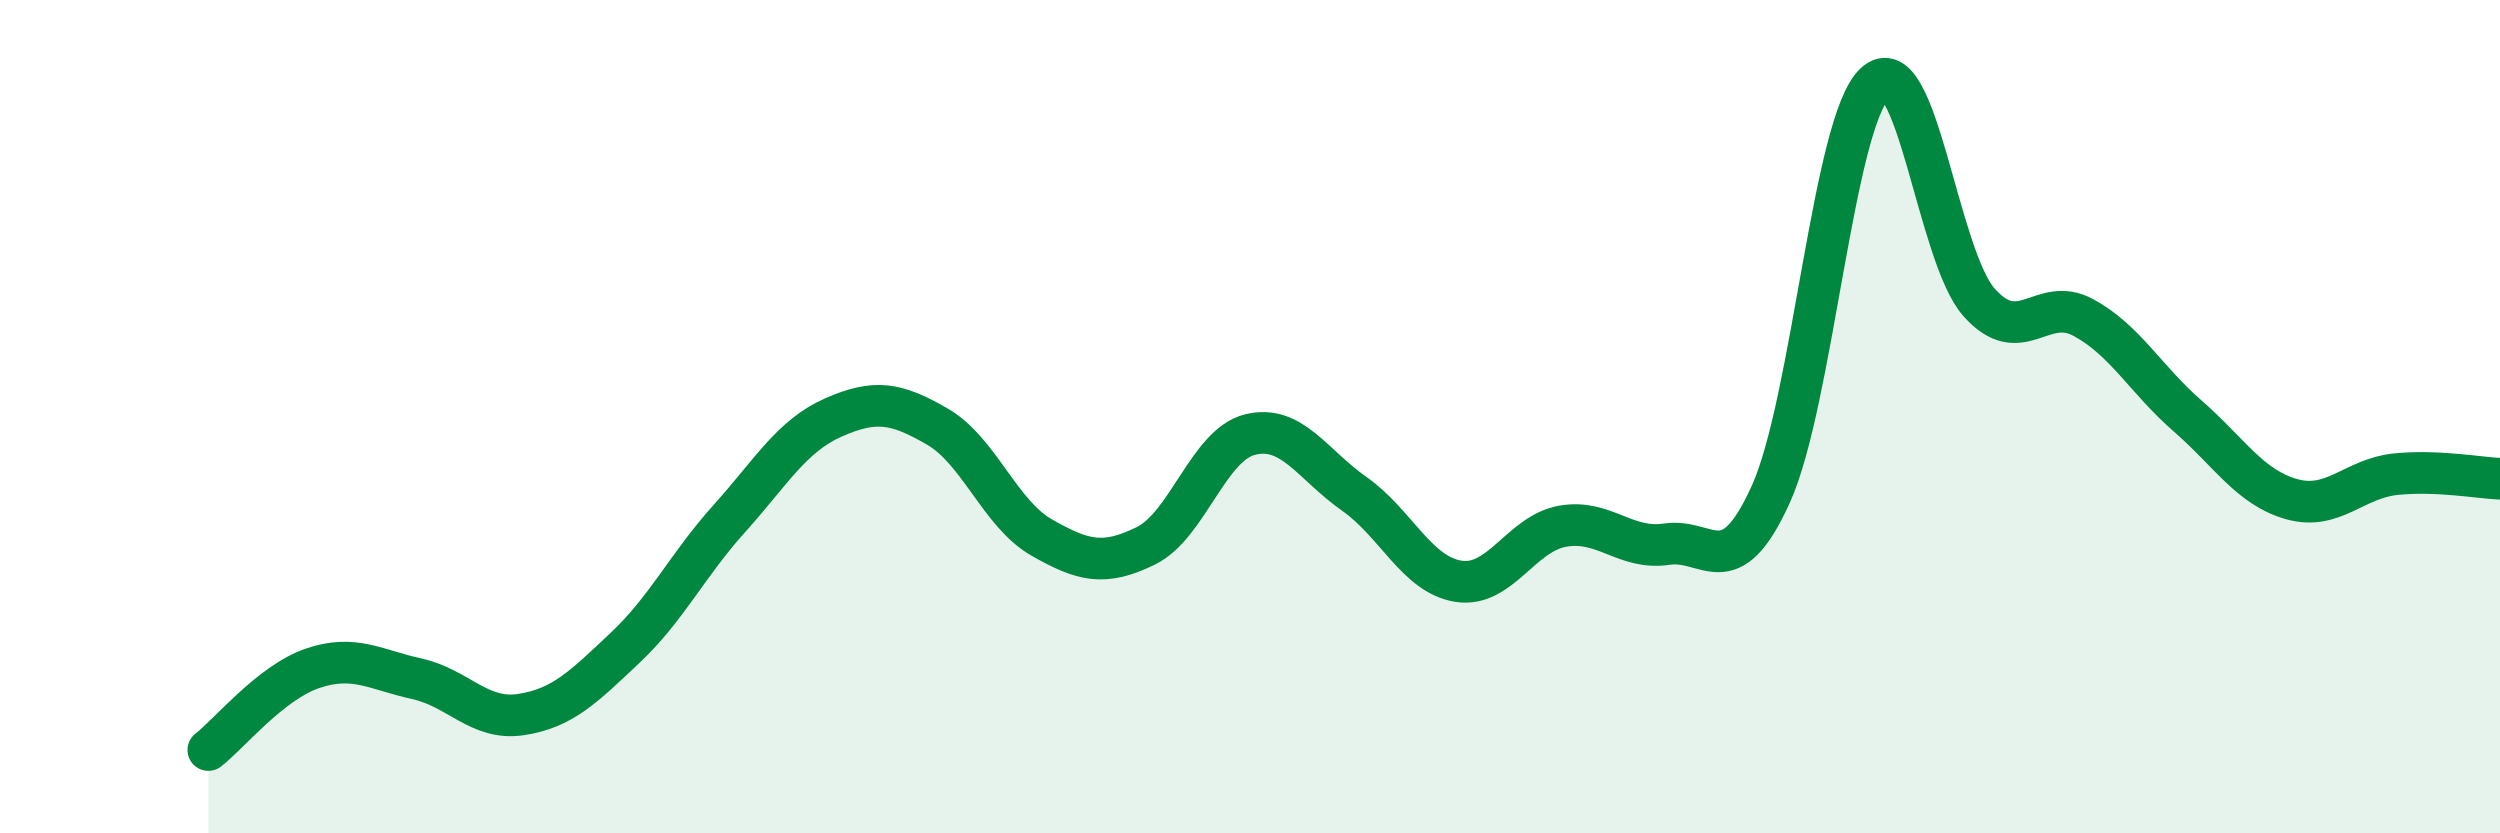
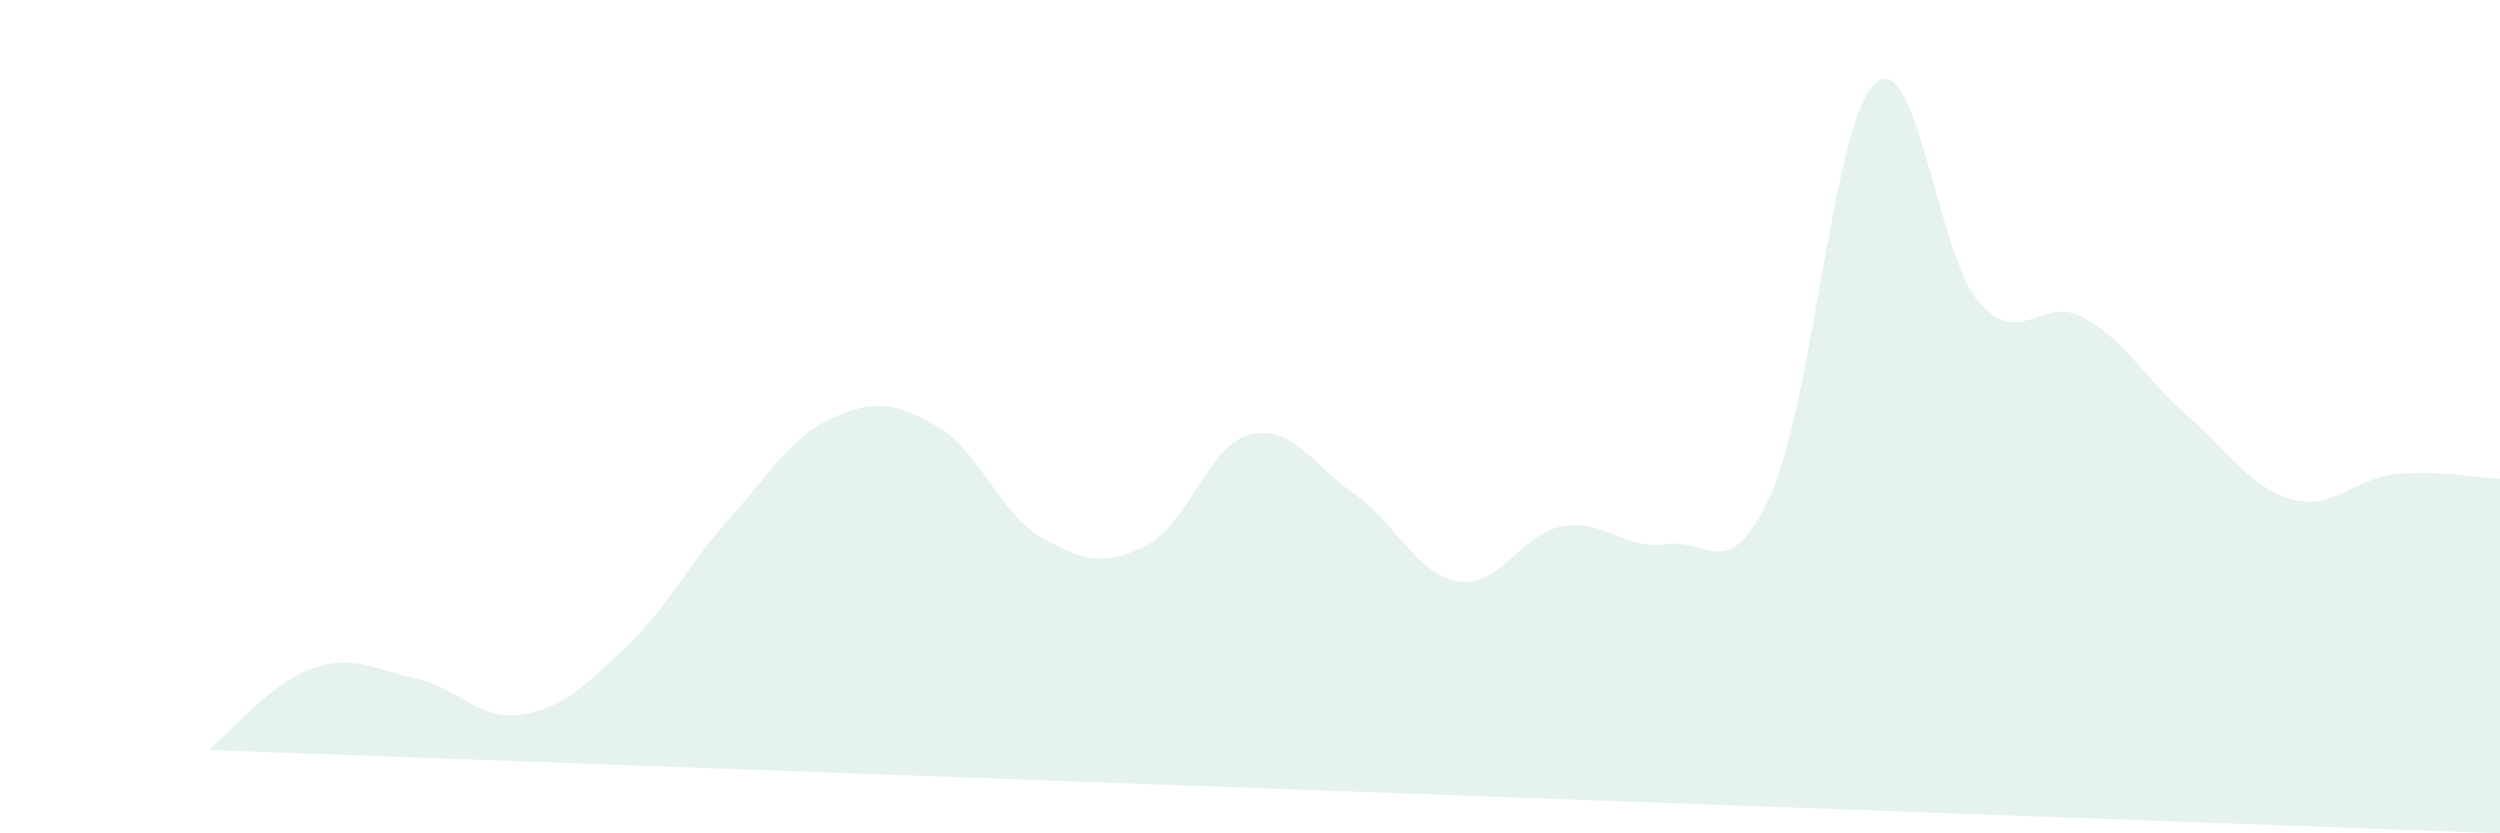
<svg xmlns="http://www.w3.org/2000/svg" width="60" height="20" viewBox="0 0 60 20">
-   <path d="M 5,18 C 5.5,17.61 6.5,16.38 7.5,16.04 C 8.5,15.7 9,16.07 10,16.29 C 11,16.51 11.5,17.3 12.5,17.15 C 13.5,17 14,16.49 15,15.55 C 16,14.61 16.5,13.56 17.5,12.45 C 18.5,11.34 19,10.46 20,10.02 C 21,9.58 21.5,9.66 22.5,10.24 C 23.5,10.82 24,12.33 25,12.9 C 26,13.47 26.5,13.59 27.5,13.1 C 28.5,12.61 29,10.68 30,10.43 C 31,10.18 31.5,11.15 32.5,11.85 C 33.5,12.55 34,13.79 35,13.95 C 36,14.11 36.5,12.81 37.5,12.63 C 38.5,12.45 39,13.21 40,13.06 C 41,12.91 41.5,14.07 42.5,11.86 C 43.5,9.65 44,2.92 45,2 C 46,1.08 46.5,6.14 47.5,7.26 C 48.5,8.38 49,7.08 50,7.62 C 51,8.16 51.5,9.11 52.5,9.98 C 53.5,10.85 54,11.7 55,11.98 C 56,12.26 56.5,11.48 57.5,11.38 C 58.5,11.28 59.5,11.47 60,11.49L60 20L5 20Z" fill="#008740" opacity="0.1" stroke-linecap="round" stroke-linejoin="round" />
-   <path d="M 5,18 C 5.5,17.61 6.5,16.38 7.5,16.04 C 8.5,15.7 9,16.07 10,16.29 C 11,16.51 11.5,17.3 12.5,17.15 C 13.5,17 14,16.49 15,15.55 C 16,14.61 16.5,13.56 17.5,12.45 C 18.5,11.34 19,10.46 20,10.02 C 21,9.58 21.5,9.66 22.5,10.24 C 23.5,10.82 24,12.33 25,12.9 C 26,13.47 26.5,13.59 27.5,13.1 C 28.5,12.61 29,10.68 30,10.43 C 31,10.18 31.5,11.15 32.5,11.85 C 33.5,12.55 34,13.79 35,13.95 C 36,14.11 36.5,12.81 37.5,12.63 C 38.5,12.45 39,13.21 40,13.06 C 41,12.91 41.5,14.07 42.5,11.86 C 43.5,9.65 44,2.92 45,2 C 46,1.08 46.5,6.14 47.5,7.26 C 48.5,8.38 49,7.08 50,7.62 C 51,8.16 51.5,9.11 52.5,9.98 C 53.5,10.85 54,11.7 55,11.98 C 56,12.26 56.5,11.48 57.5,11.38 C 58.5,11.28 59.5,11.47 60,11.49" stroke="#008740" stroke-width="1" fill="none" stroke-linecap="round" stroke-linejoin="round" />
+   <path d="M 5,18 C 5.5,17.61 6.5,16.38 7.5,16.04 C 8.5,15.7 9,16.07 10,16.29 C 11,16.51 11.5,17.3 12.5,17.15 C 13.5,17 14,16.49 15,15.55 C 16,14.61 16.5,13.56 17.5,12.45 C 18.5,11.34 19,10.46 20,10.02 C 21,9.58 21.5,9.66 22.5,10.24 C 23.5,10.82 24,12.33 25,12.9 C 26,13.47 26.5,13.59 27.5,13.1 C 28.5,12.61 29,10.68 30,10.43 C 31,10.18 31.5,11.15 32.5,11.85 C 33.5,12.55 34,13.79 35,13.95 C 36,14.11 36.5,12.81 37.5,12.63 C 38.5,12.45 39,13.21 40,13.06 C 41,12.91 41.5,14.07 42.5,11.86 C 43.5,9.65 44,2.92 45,2 C 46,1.08 46.5,6.14 47.5,7.26 C 48.5,8.38 49,7.08 50,7.62 C 51,8.16 51.5,9.11 52.5,9.98 C 53.5,10.85 54,11.7 55,11.98 C 56,12.26 56.5,11.48 57.5,11.38 C 58.5,11.28 59.5,11.47 60,11.49L60 20Z" fill="#008740" opacity="0.1" stroke-linecap="round" stroke-linejoin="round" />
</svg>